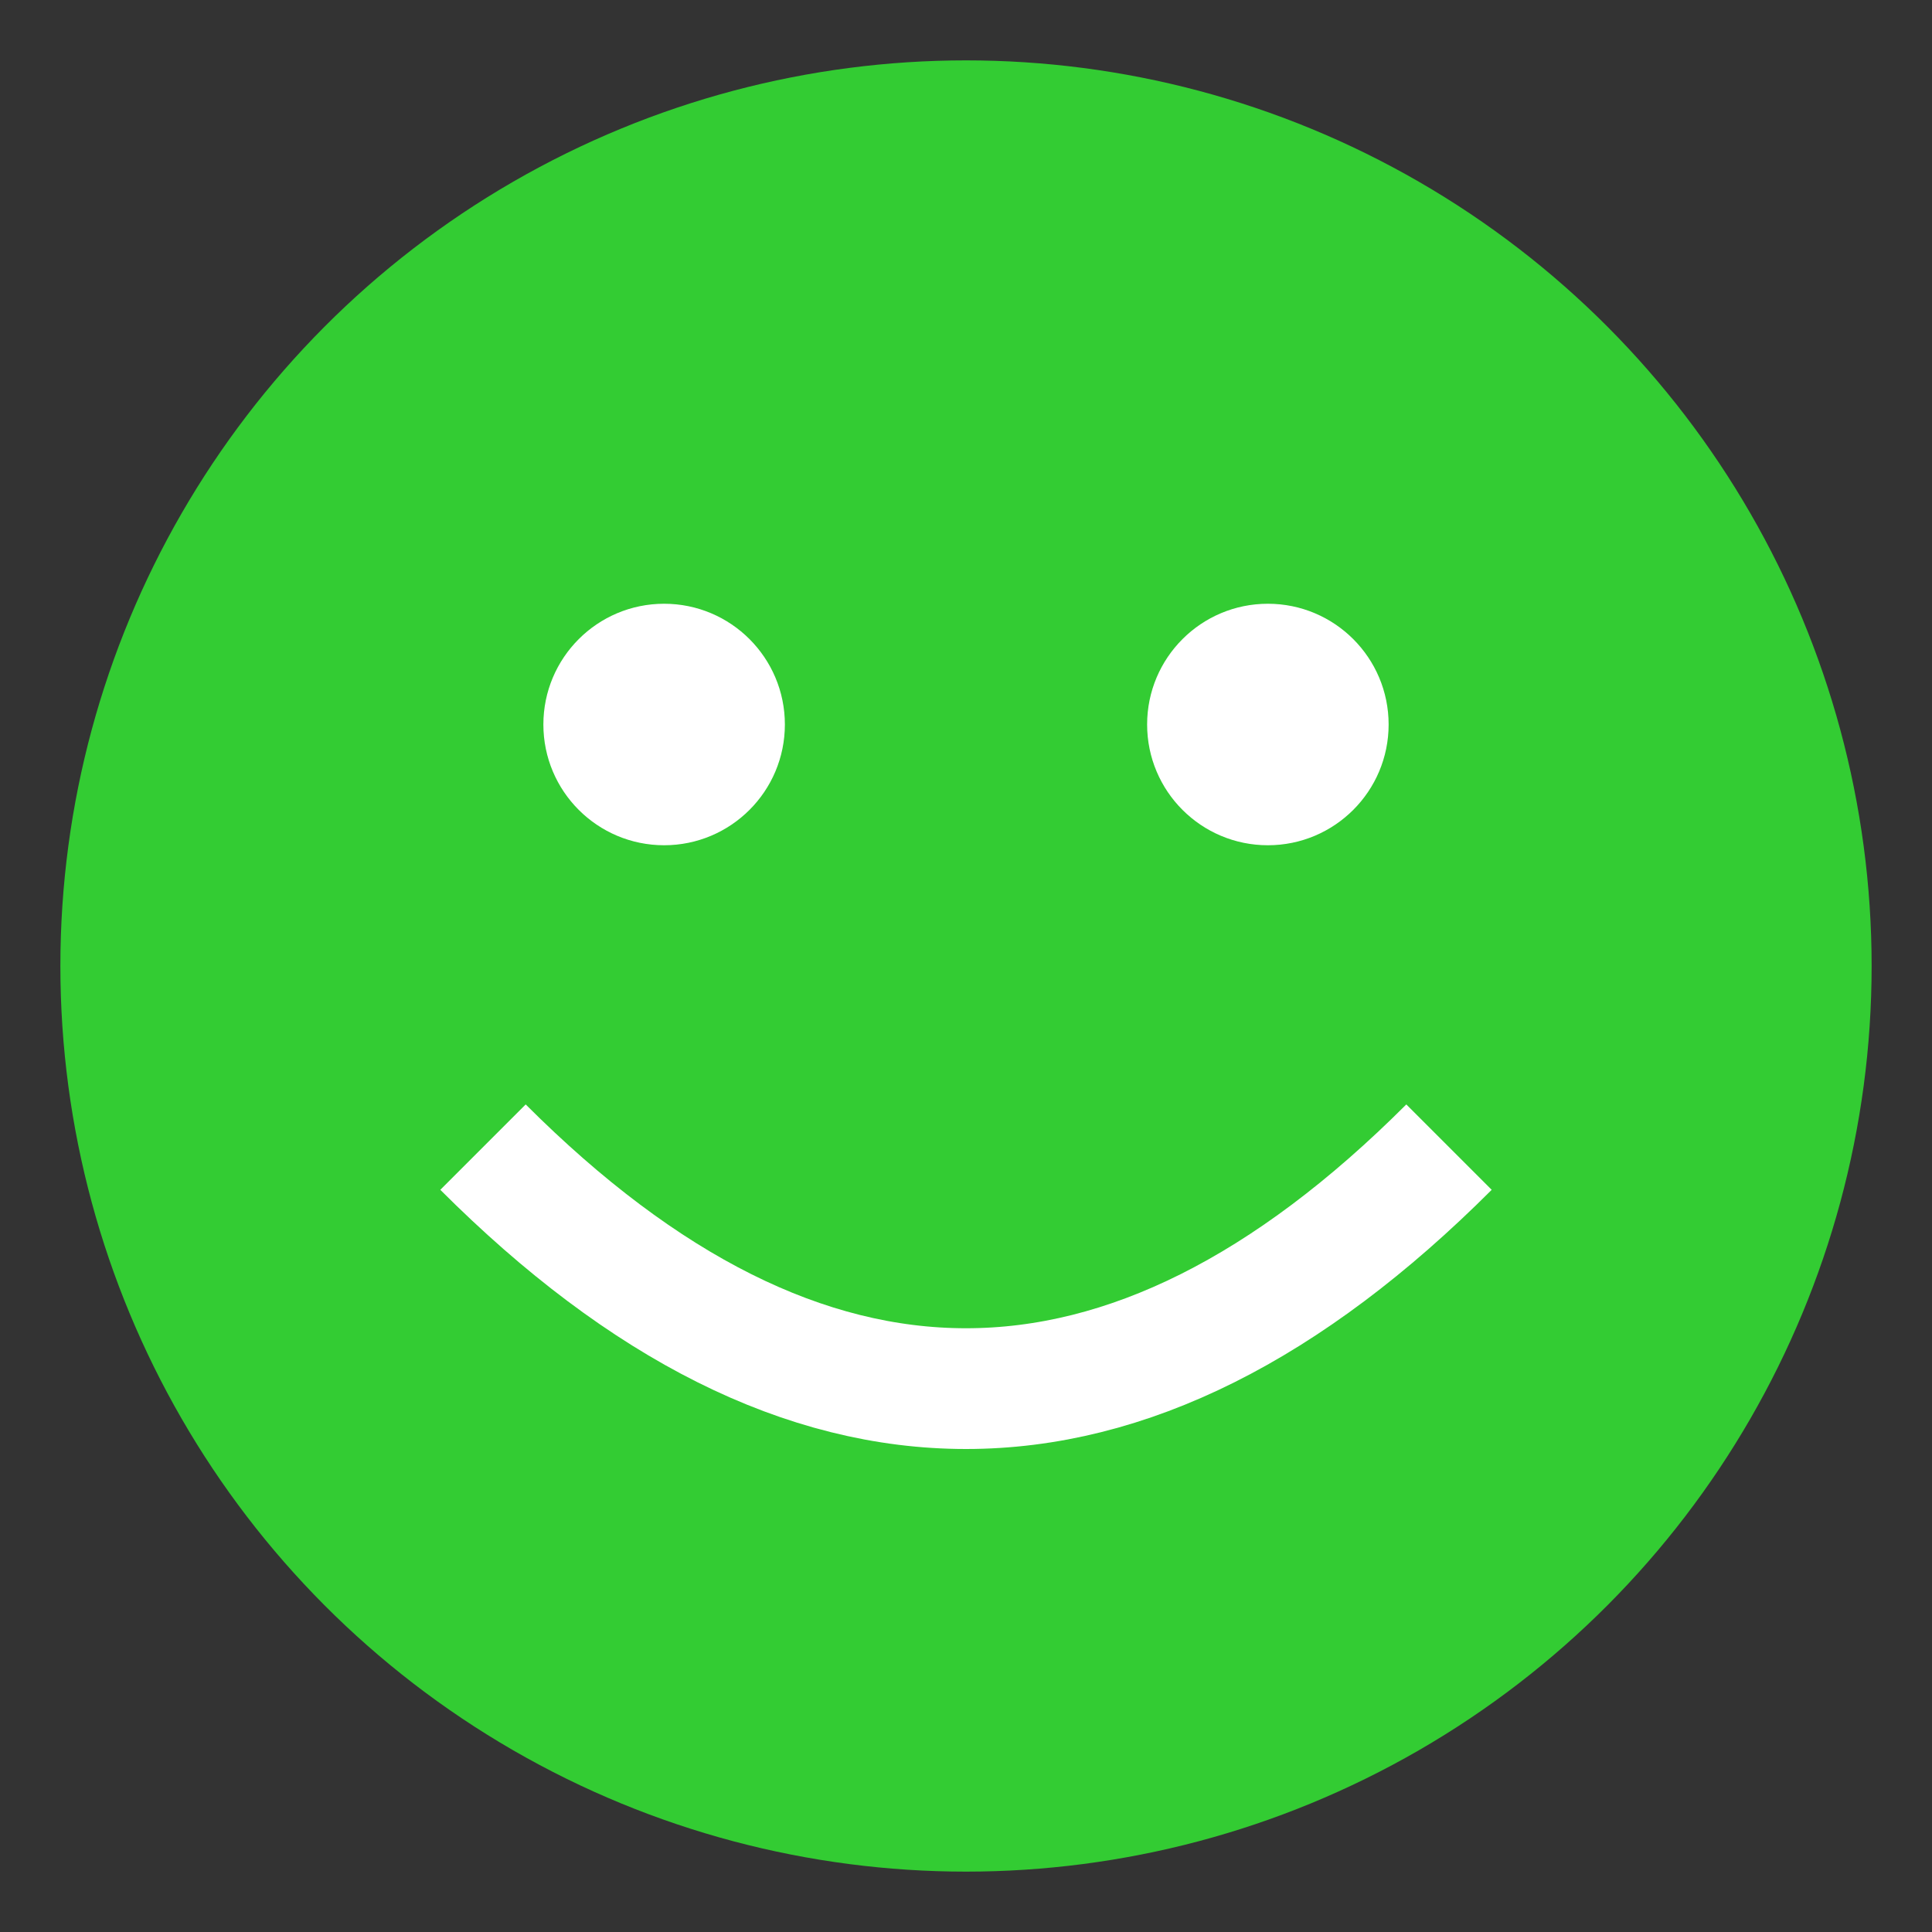
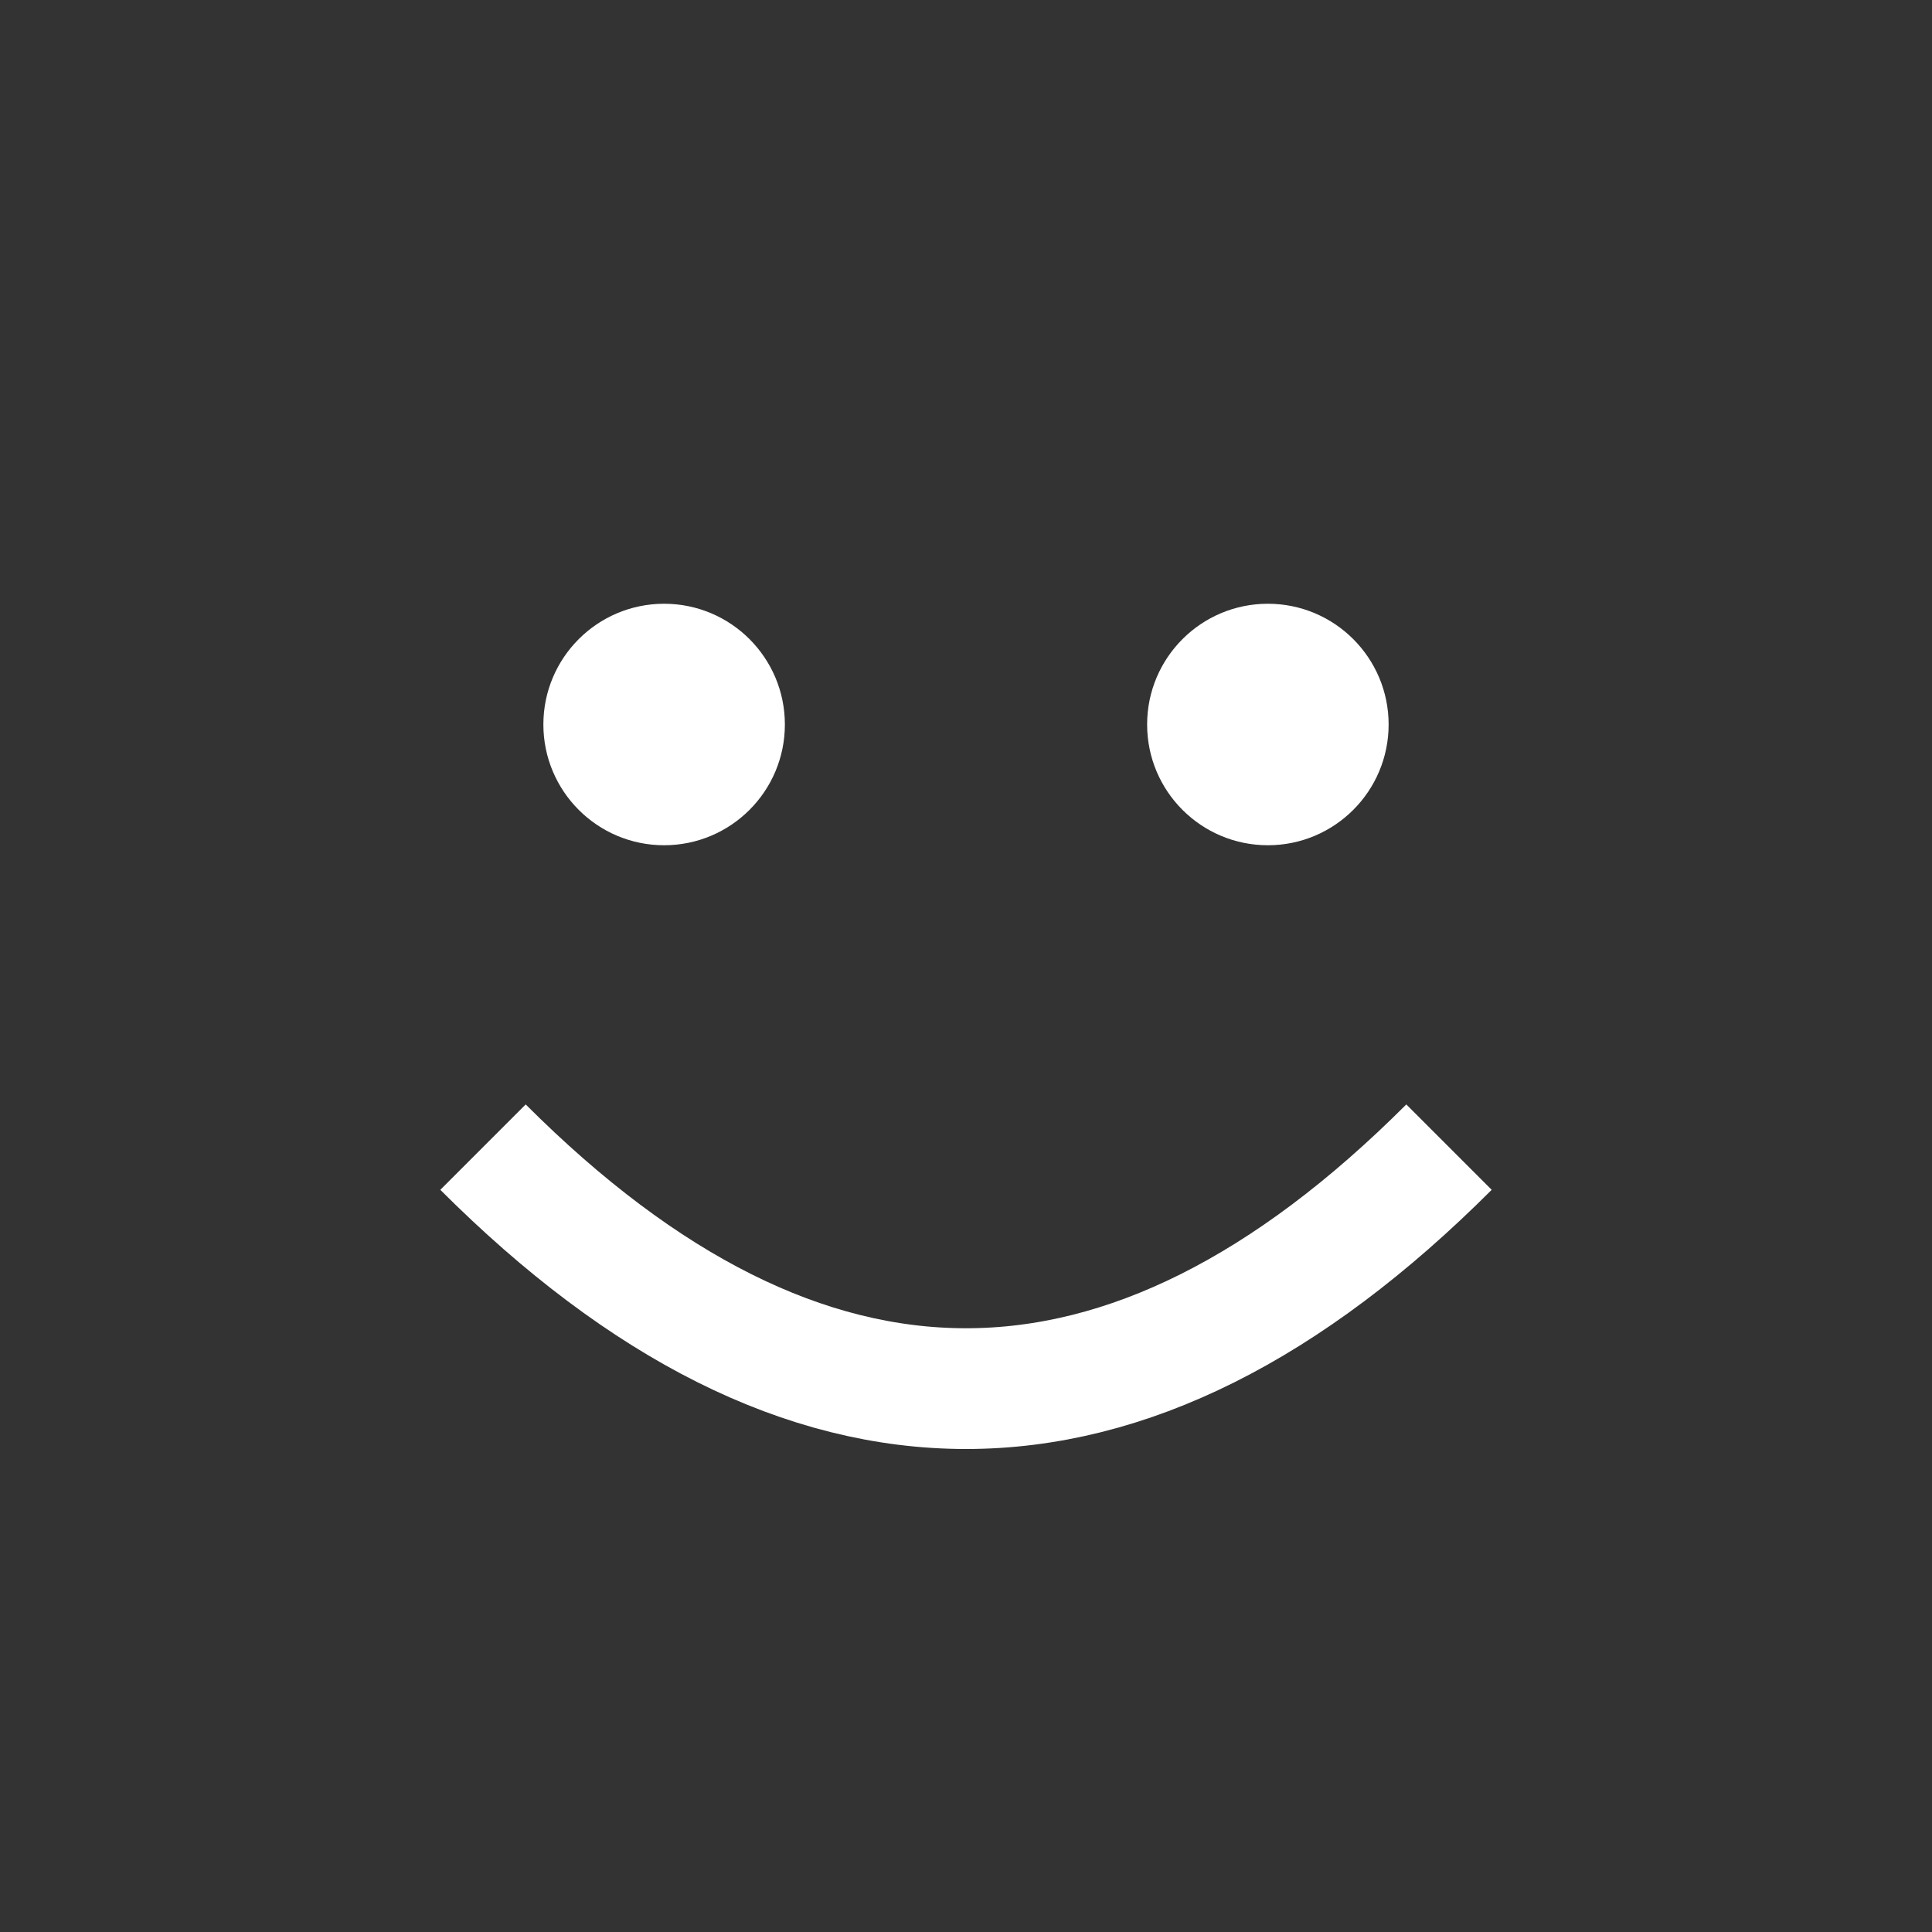
<svg xmlns="http://www.w3.org/2000/svg" width="64" height="64" viewBox="0 0 64 64">
  <rect x="0" y="0" width="64" height="64" fill="#333333" stroke="none" />
-   <circle cx="32" cy="32" r="30" fill="#33cc33" />
  <circle cx="22" cy="24" r="4" fill="#fff" />
  <circle cx="42" cy="24" r="4" fill="#fff" />
  <path d="M16 38 Q32 54 48 38" stroke="#fff" stroke-width="4" fill="none" />
</svg>